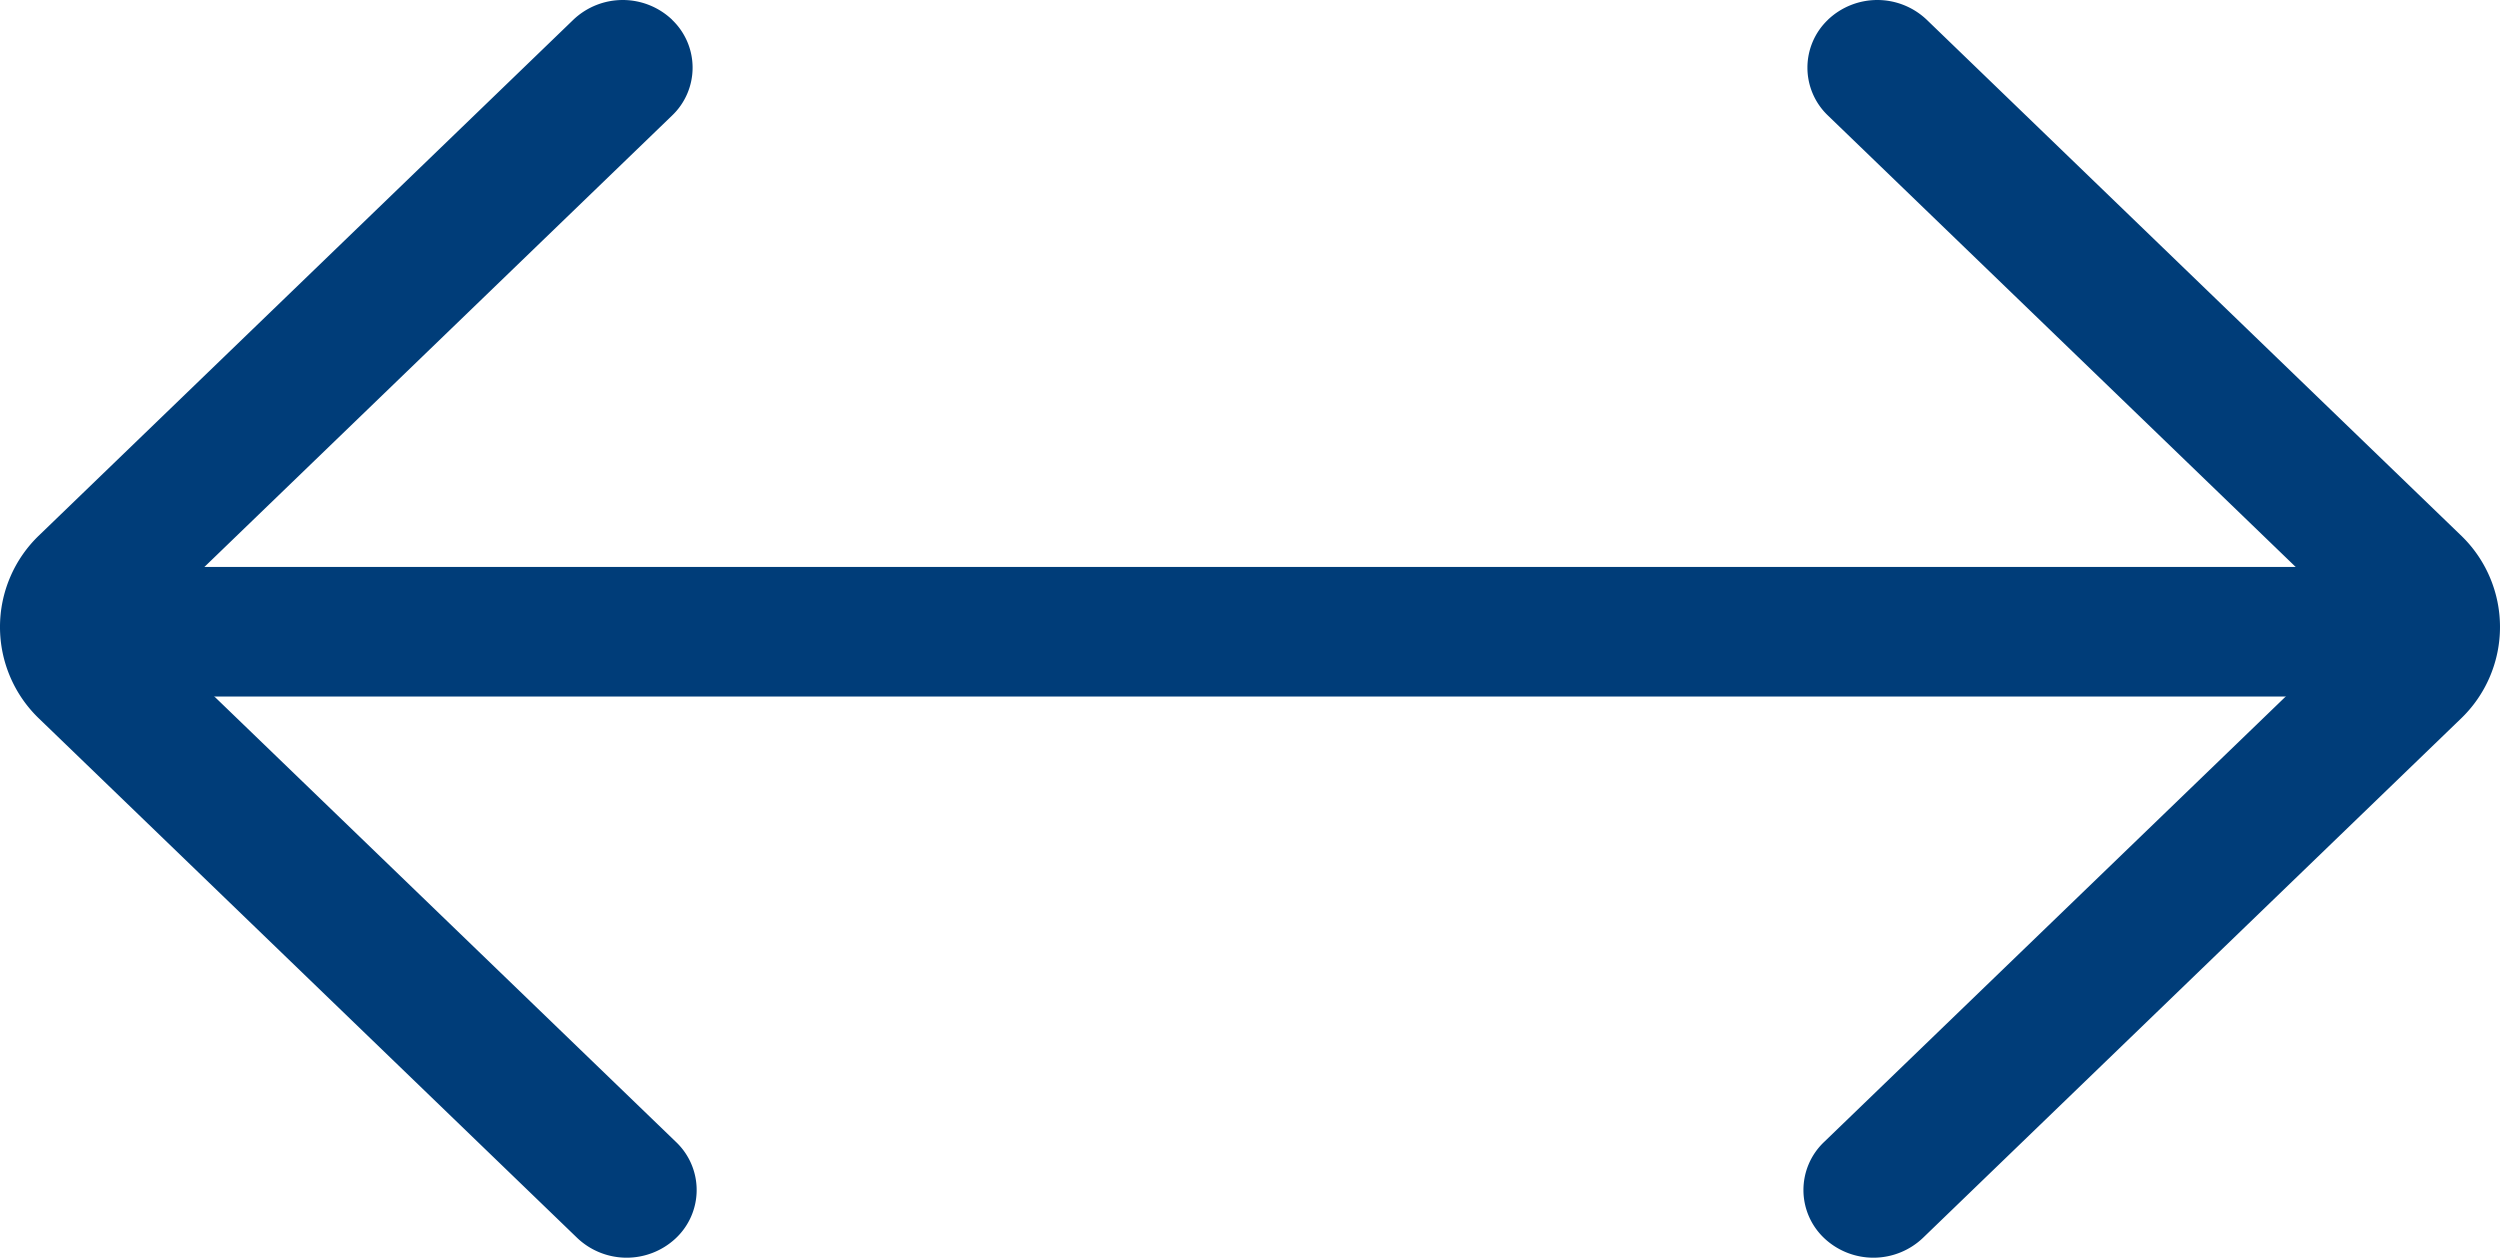
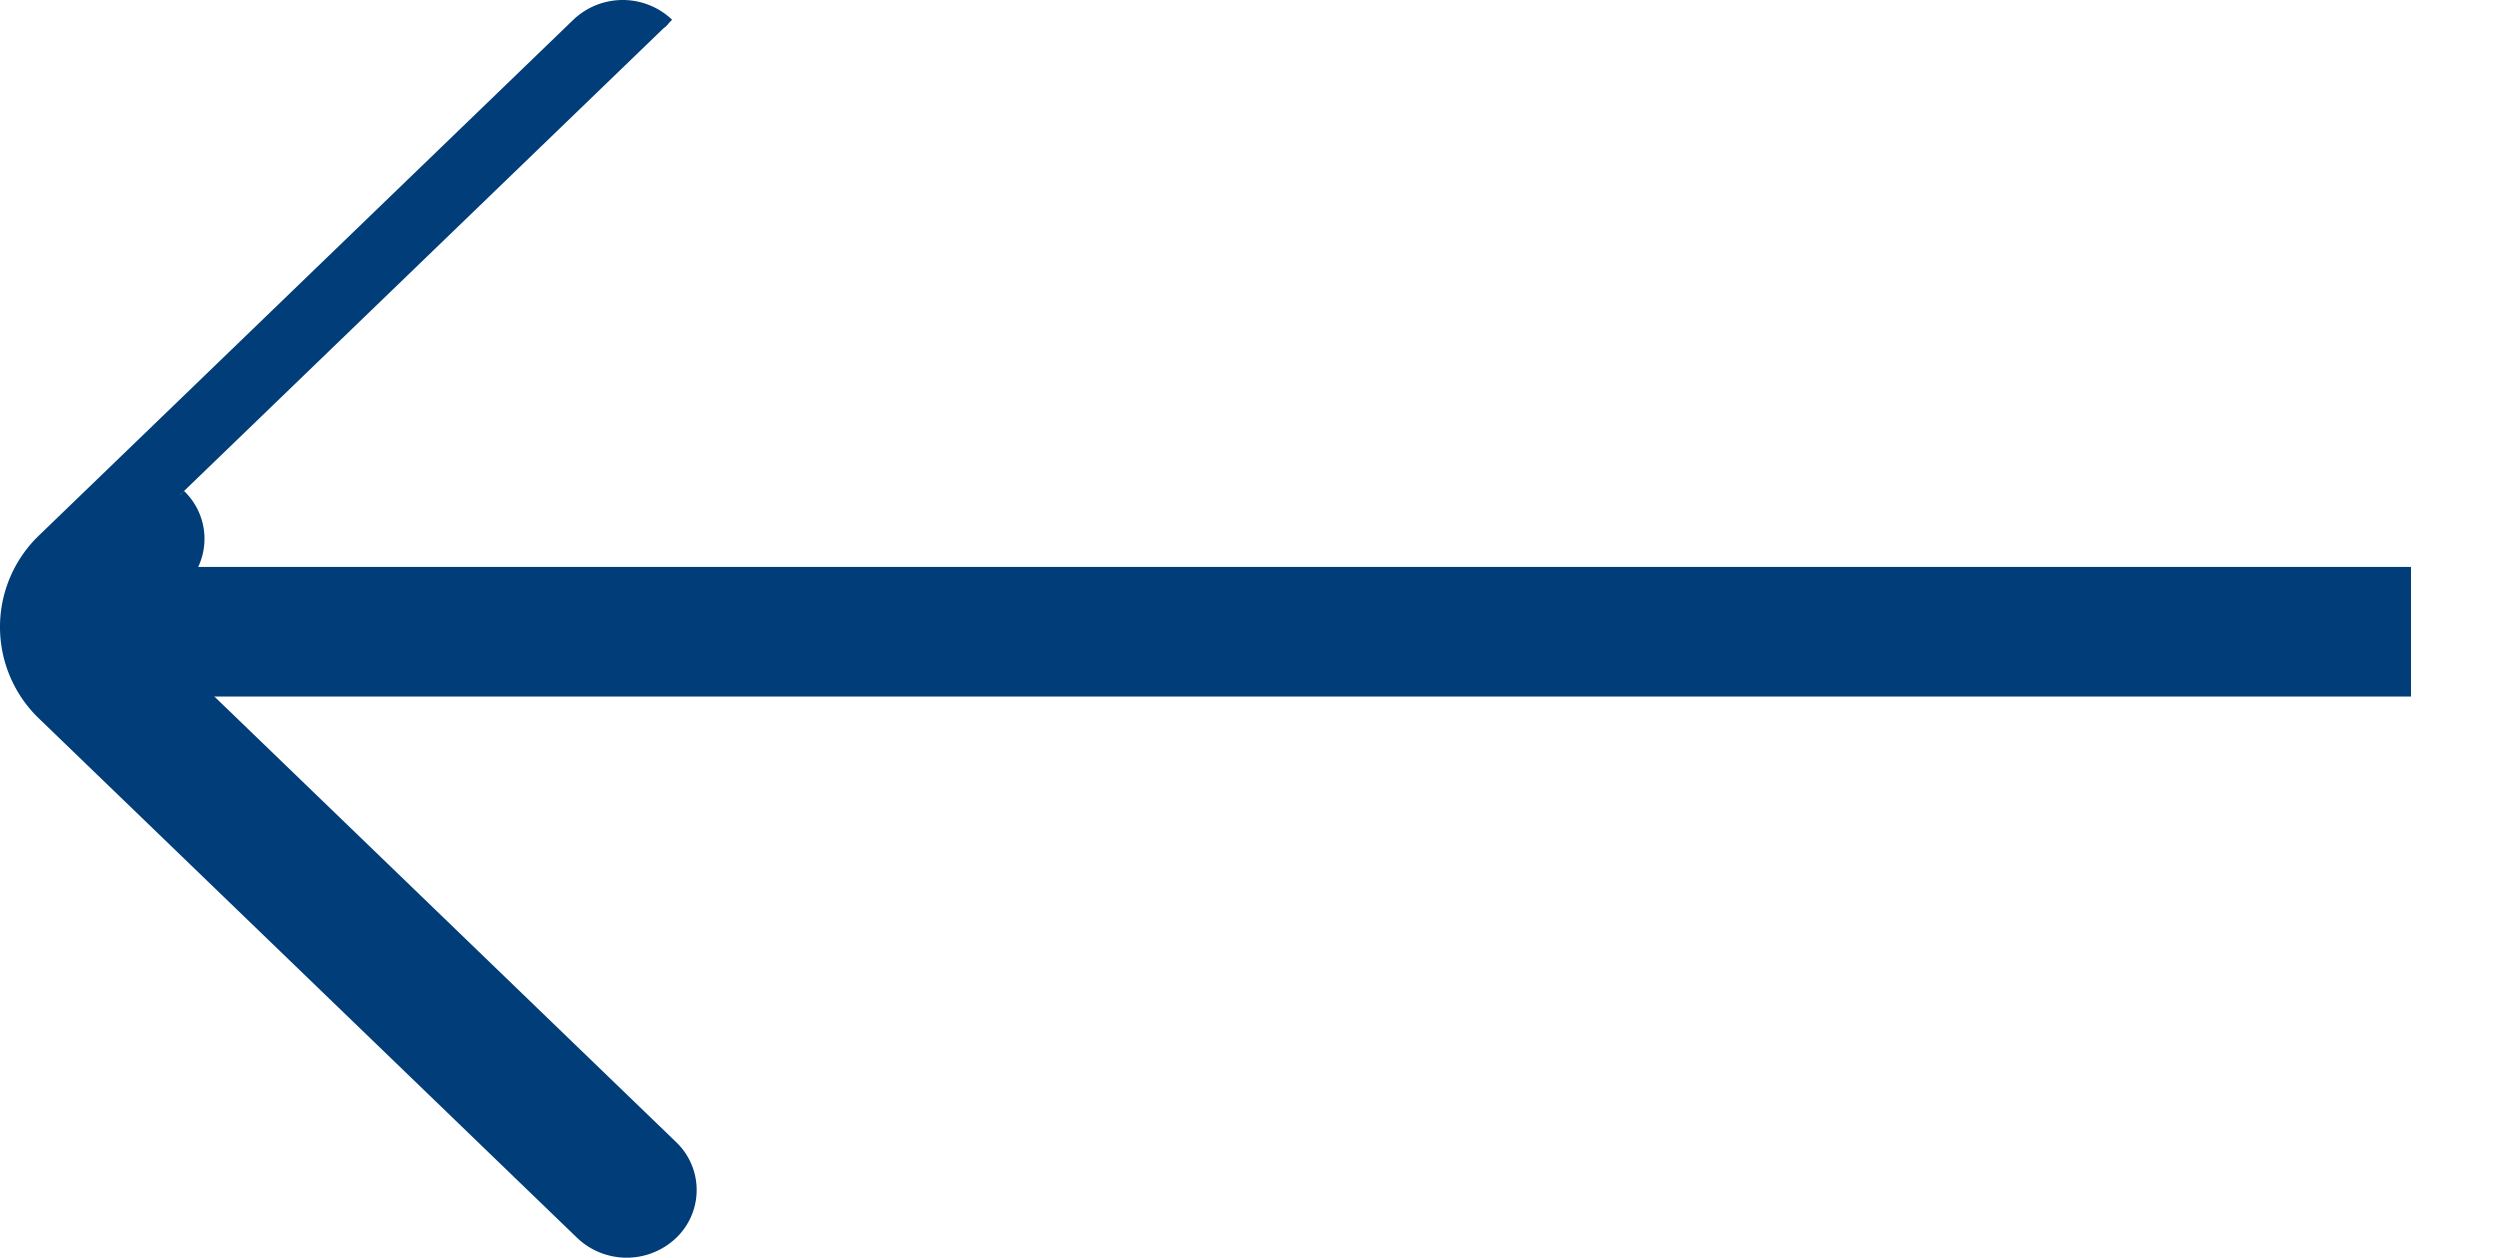
<svg xmlns="http://www.w3.org/2000/svg" width="231.505" height="116.465" viewBox="0 0 231.505 116.465">
  <g id="Group_4" data-name="Group 4" transform="translate(-8647.236 -2805)">
-     <path id="Path_1556" data-name="Path 1556" d="M61.391,1.687a6.137,6.137,0,0,0-8.452,0L3.5,49.4a11.258,11.258,0,0,0,0,16.321L53.3,113.78a6.146,6.146,0,0,0,8.394.058,5.629,5.629,0,0,0,.058-8.227L16.181,61.636a5.629,5.629,0,0,1,0-8.163l45.2-43.628a5.623,5.623,0,0,0,0-8.158" transform="translate(8647.738 2805.5)" fill="#003d79" stroke="#003d79" stroke-width="1" fill-rule="evenodd" />
-     <path id="Path_1557" data-name="Path 1557" d="M2.116,1.687a6.137,6.137,0,0,1,8.452,0L60,49.4a11.258,11.258,0,0,1,0,16.321L10.21,113.78a6.146,6.146,0,0,1-8.394.058,5.629,5.629,0,0,1-.058-8.227L47.327,61.636a5.629,5.629,0,0,0,0-8.163L2.122,9.844a5.623,5.623,0,0,1,0-8.158" transform="translate(8814.738 2805.5)" fill="#003d79" stroke="#003d79" stroke-width="1" fill-rule="evenodd" />
+     <path id="Path_1556" data-name="Path 1556" d="M61.391,1.687a6.137,6.137,0,0,0-8.452,0L3.5,49.4a11.258,11.258,0,0,0,0,16.321L53.3,113.78a6.146,6.146,0,0,0,8.394.058,5.629,5.629,0,0,0,.058-8.227L16.181,61.636a5.629,5.629,0,0,1,0-8.163a5.623,5.623,0,0,0,0-8.158" transform="translate(8647.738 2805.5)" fill="#003d79" stroke="#003d79" stroke-width="1" fill-rule="evenodd" />
    <line id="Line_1" data-name="Line 1" x2="214" transform="translate(8656.5 2863.5)" fill="none" stroke="#003d79" stroke-width="12" />
  </g>
</svg>